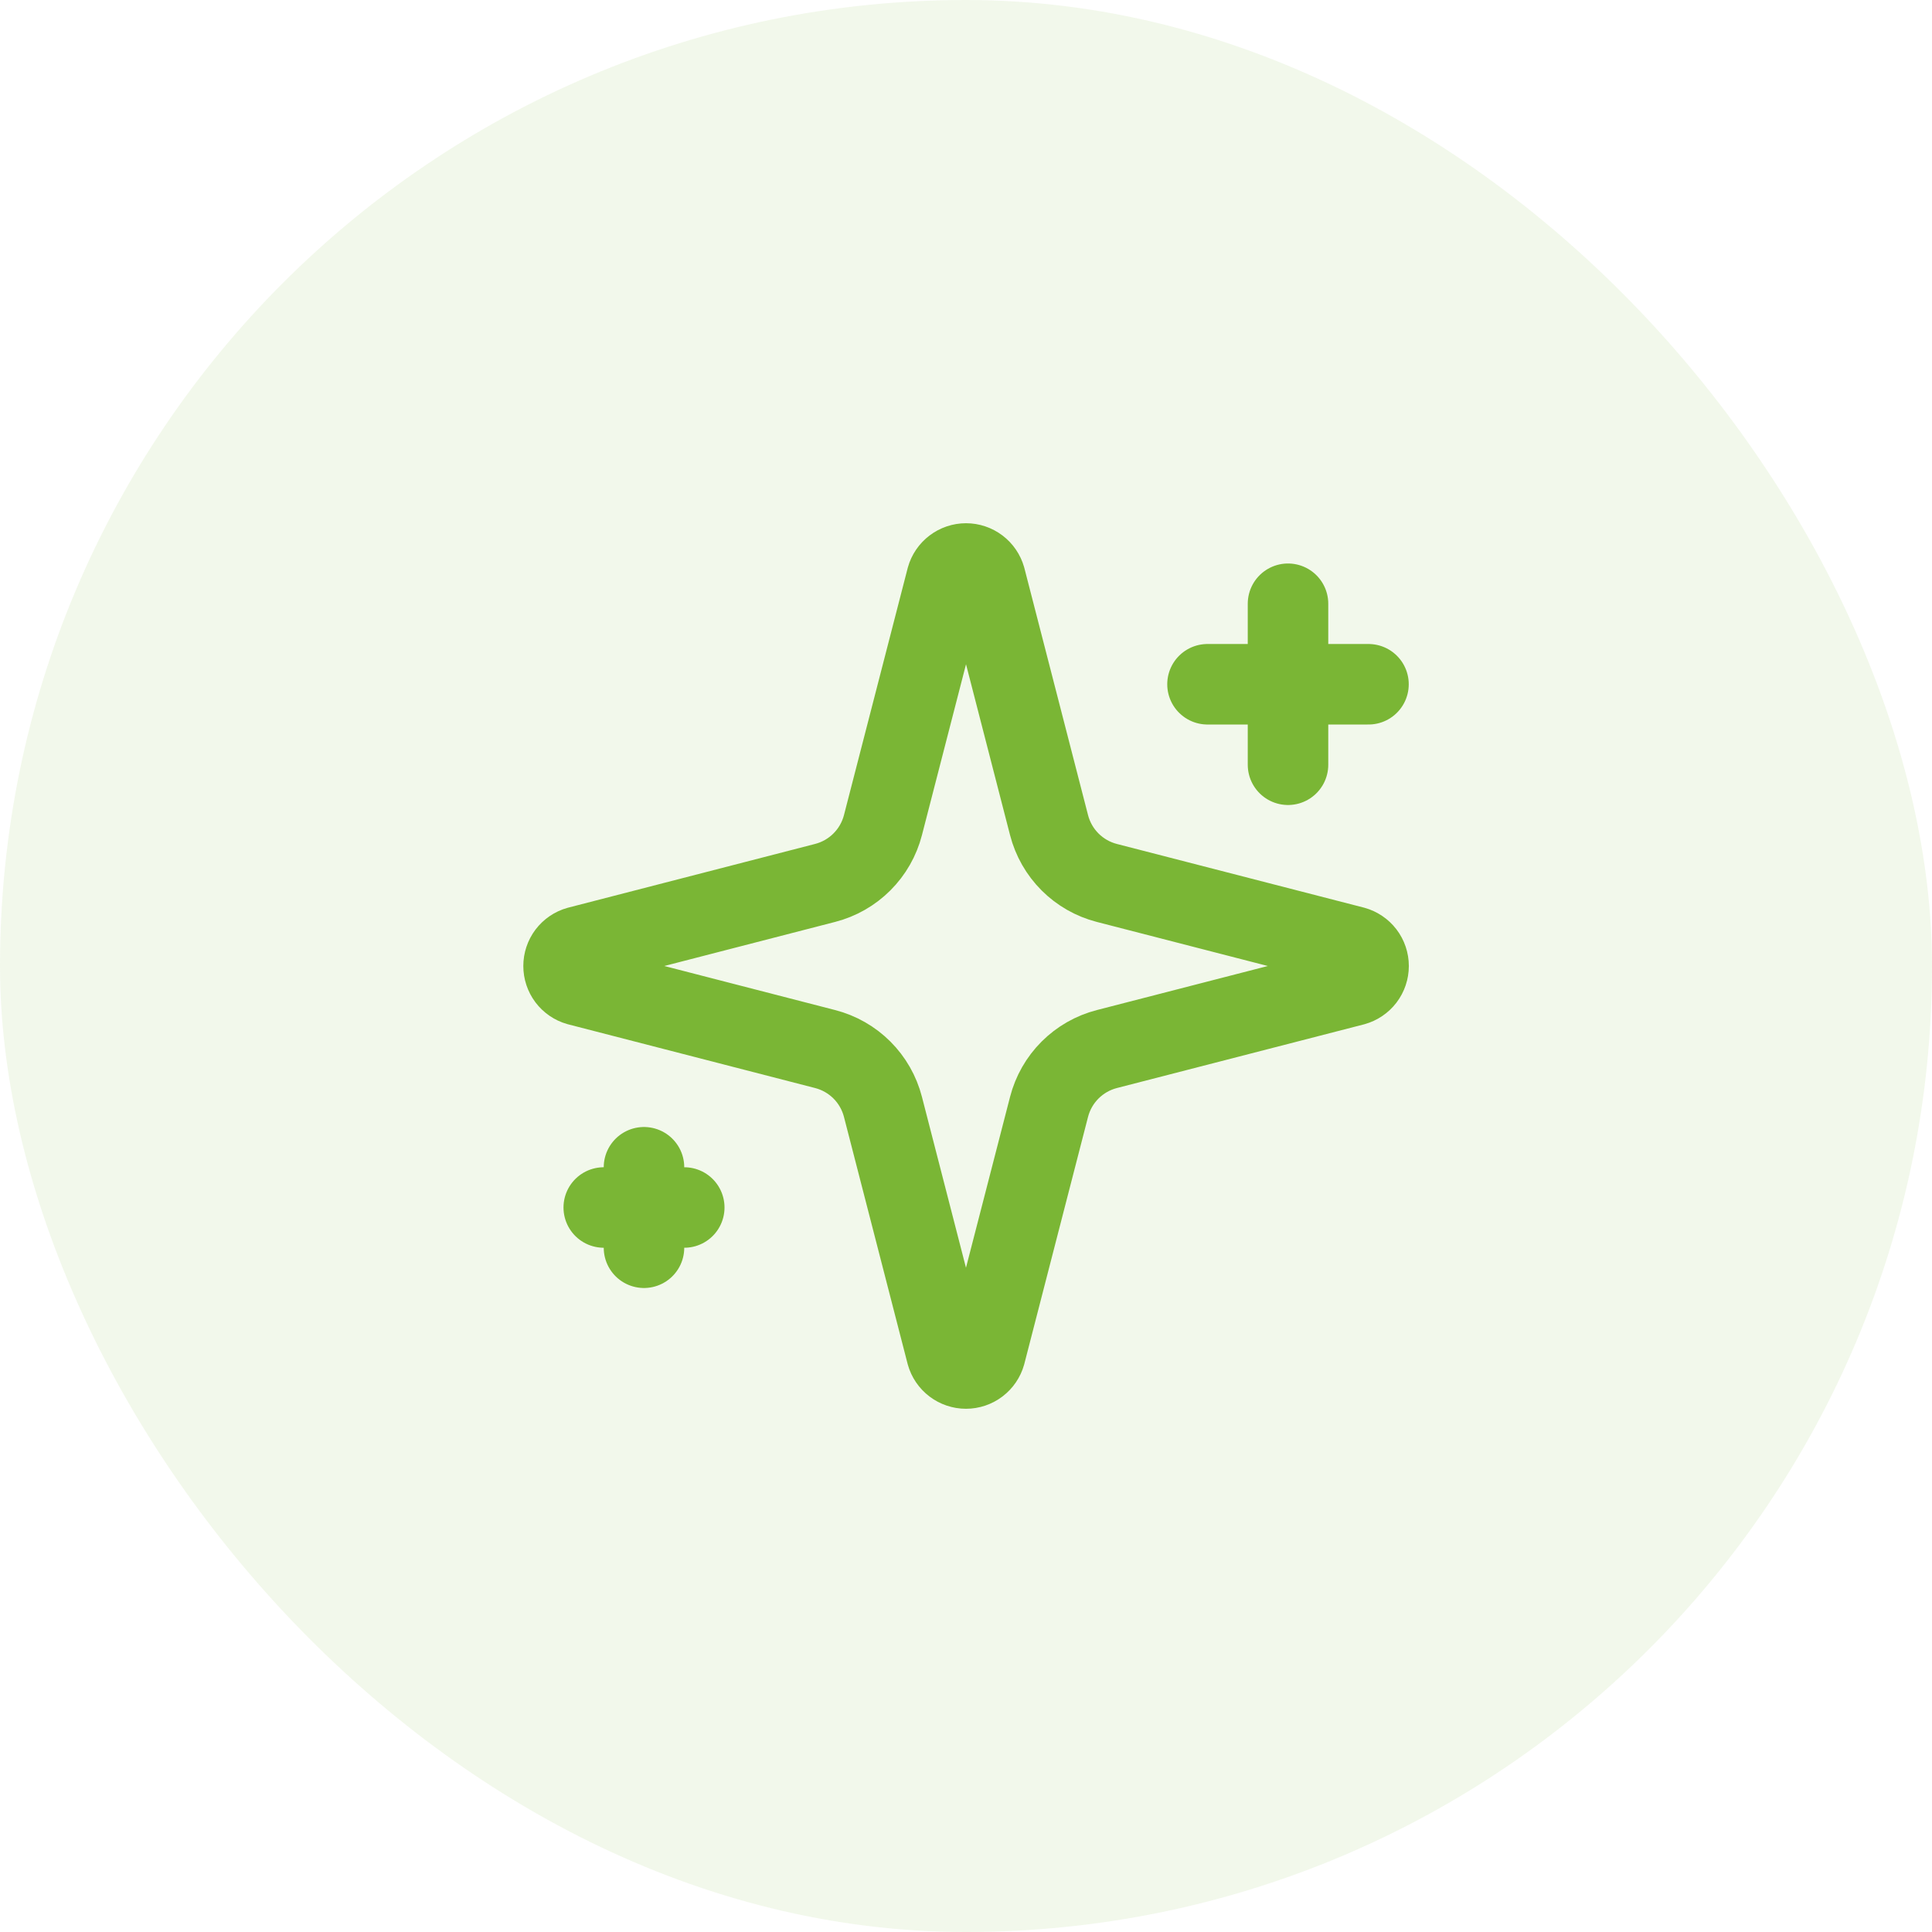
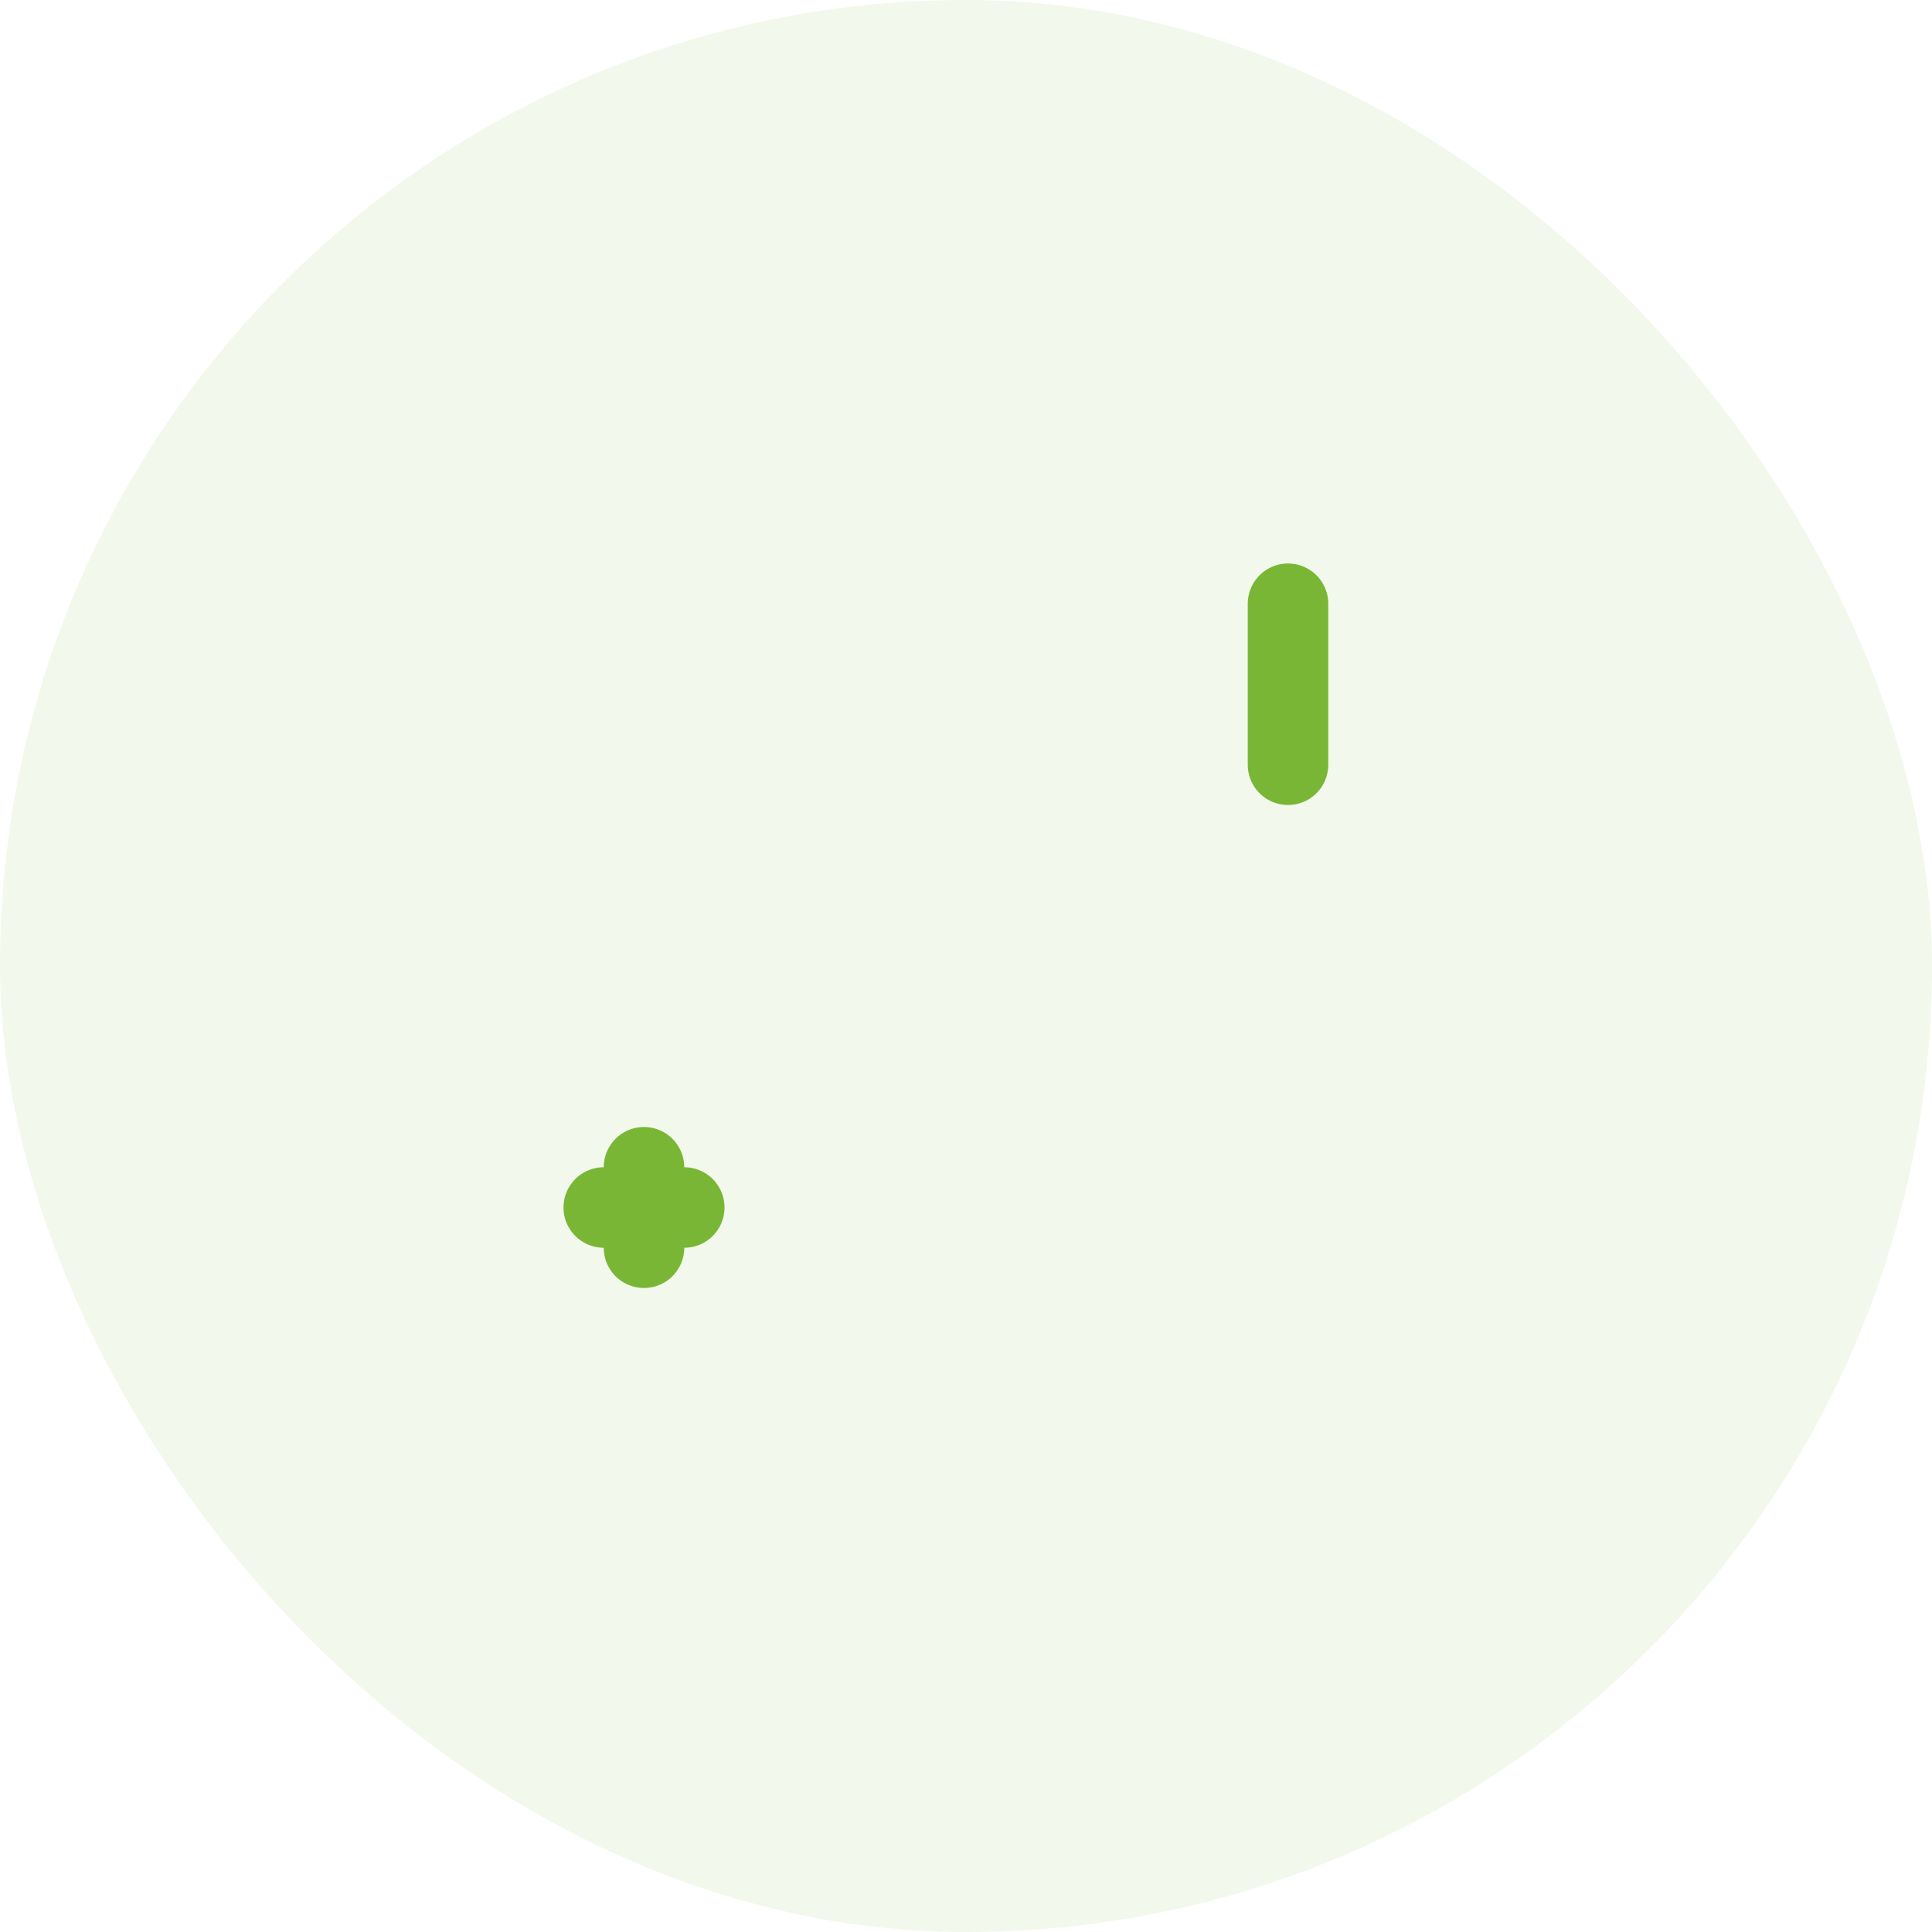
<svg xmlns="http://www.w3.org/2000/svg" width="64" height="64" viewBox="0 0 64 64" fill="none">
  <rect width="64" height="64" rx="32" fill="#7AB635" fill-opacity="0.1" />
-   <path d="M29.249 36.667C29.13 36.205 28.89 35.784 28.553 35.447C28.216 35.11 27.795 34.87 27.333 34.751L19.153 32.641C19.014 32.602 18.891 32.518 18.803 32.402C18.716 32.286 18.669 32.145 18.669 32C18.669 31.855 18.716 31.714 18.803 31.598C18.891 31.482 19.014 31.398 19.153 31.359L27.333 29.248C27.795 29.129 28.216 28.889 28.552 28.552C28.89 28.215 29.13 27.794 29.249 27.333L31.359 19.153C31.398 19.013 31.482 18.89 31.598 18.802C31.714 18.714 31.855 18.666 32.001 18.666C32.146 18.666 32.288 18.714 32.404 18.802C32.52 18.89 32.603 19.013 32.643 19.153L34.751 27.333C34.87 27.795 35.11 28.216 35.447 28.553C35.784 28.89 36.205 29.13 36.667 29.249L44.847 31.357C44.987 31.396 45.111 31.48 45.2 31.596C45.288 31.712 45.336 31.854 45.336 32C45.336 32.146 45.288 32.288 45.2 32.404C45.111 32.52 44.987 32.604 44.847 32.643L36.667 34.751C36.205 34.87 35.784 35.11 35.447 35.447C35.11 35.784 34.87 36.205 34.751 36.667L32.641 44.847C32.602 44.987 32.518 45.11 32.402 45.198C32.286 45.286 32.145 45.334 31.999 45.334C31.854 45.334 31.712 45.286 31.596 45.198C31.48 45.11 31.396 44.987 31.357 44.847L29.249 36.667Z" stroke="#7AB635" stroke-width="2.667" stroke-linecap="round" stroke-linejoin="round" />
  <path d="M42.667 20V25.333" stroke="#7AB635" stroke-width="2.667" stroke-linecap="round" stroke-linejoin="round" />
-   <path d="M45.333 22.667H40" stroke="#7AB635" stroke-width="2.667" stroke-linecap="round" stroke-linejoin="round" />
  <path d="M21.333 38.667V41.333" stroke="#7AB635" stroke-width="2.667" stroke-linecap="round" stroke-linejoin="round" />
  <path d="M22.667 40H20" stroke="#7AB635" stroke-width="2.667" stroke-linecap="round" stroke-linejoin="round" />
</svg>